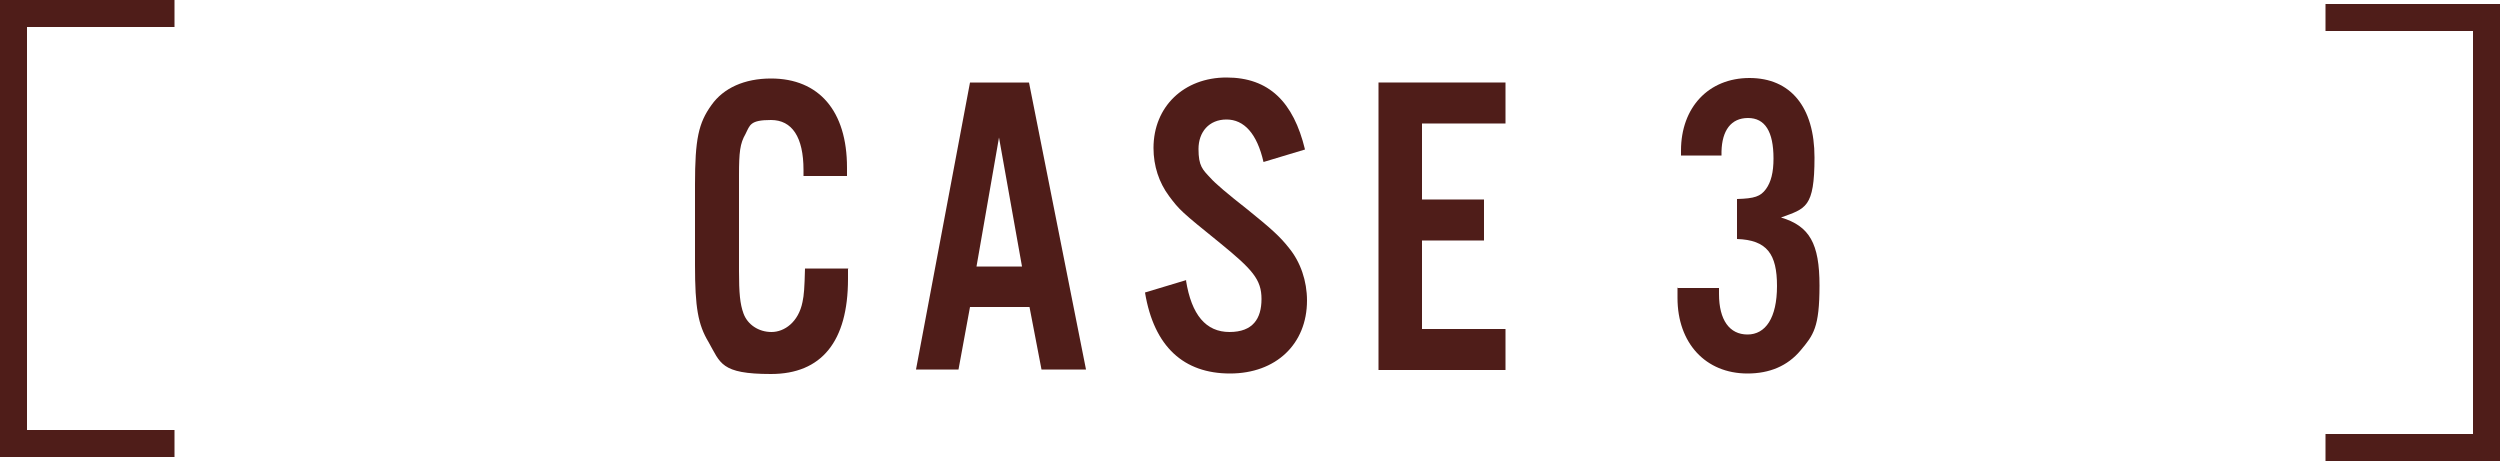
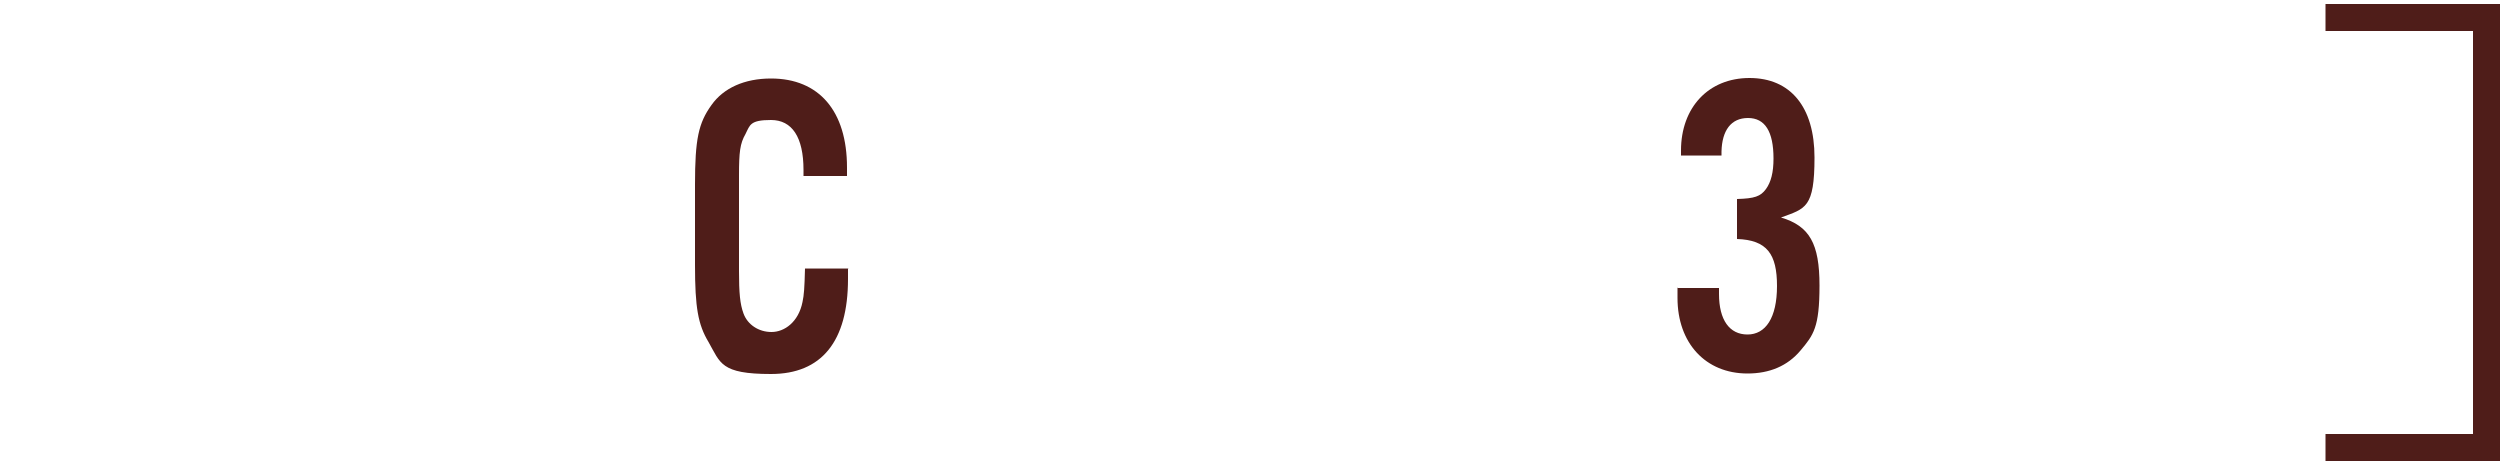
<svg xmlns="http://www.w3.org/2000/svg" version="1.1" viewBox="0 0 500 93">
  <defs>
    <style>
      .cls-1 {
        fill: #4f1d19;
      }
    </style>
  </defs>
  <g>
    <g id="_レイヤー_1" data-name="レイヤー_1">
      <g>
        <g>
          <path class="cls-1" d="M169.6,53.8v2c0,12.5-5.3,19-15.4,19s-10.1-2.2-12.5-6.4c-2.1-3.5-2.7-6.9-2.7-15.4v-16.1c0-9.1.7-12.3,3.3-15.9,2.4-3.4,6.6-5.3,11.9-5.3,9.6,0,15.2,6.5,15.2,17.8v1.7h-8.7v-1.2c0-6.6-2.3-10-6.5-10s-4.2,1-5.1,2.8c-1.1,1.9-1.3,3.6-1.3,8.3v19.1c0,4.4.2,6.6.9,8.5.8,2.2,3,3.7,5.6,3.7s5.4-2,6.2-6c.3-1.4.4-2.8.5-6.7h8.7Z" />
-           <path class="cls-1" d="M193.9,16.5h11.9l11.4,57.4h-8.9l-2.4-12.5h-11.9l-2.3,12.5h-8.5l10.8-57.4ZM195.2,53.3h9.2l-4.6-25.8-4.5,25.8Z" />
-           <path class="cls-1" d="M237.2,56.1c1.1,6.9,4,10.3,8.7,10.3s6.4-2.7,6.4-6.6-1.8-5.9-8.3-11.2c-7.8-6.3-8.1-6.6-10.2-9.4-2-2.7-3.1-6-3.1-9.6,0-8.3,6.1-14.1,14.6-14.1s13.4,4.9,15.7,14.4l-8.3,2.5c-1.3-5.7-3.9-8.5-7.4-8.5s-5.6,2.5-5.6,5.9.8,4.1,2.4,5.8q1.4,1.6,7.4,6.3c4.7,3.8,6.5,5.4,8.3,7.7,2.3,2.8,3.6,6.6,3.6,10.5,0,8.7-6.2,14.6-15.4,14.6s-15.2-5.3-17-16.2l8.3-2.5Z" />
-           <path class="cls-1" d="M275.7,16.5h25.4v8.2h-16.7v15.2h12.4v8.2h-12.4v17.7h16.7v8.2h-25.4V16.5Z" />
          <path class="cls-1" d="M335.4,57.6h8.4v1.2c0,5.2,2.1,8.1,5.7,8.1s5.9-3.3,5.9-9.7-2-9.2-8-9.4v-8c3.5-.1,4.7-.5,5.8-2,1-1.4,1.5-3.3,1.5-6.1,0-5.4-1.7-8.1-5.1-8.1s-5.2,2.5-5.3,6.7v.8h-8.1v-1c0-8.6,5.5-14.5,13.7-14.5s13,5.8,13,15.9-1.8,10.2-6.7,12c5.7,1.7,7.7,5.2,7.7,13.6s-1.2,9.9-3.8,13c-2.6,3.1-6.2,4.6-10.6,4.6-8.4,0-14-6.1-14-15.1v-2.1Z" />
        </g>
-         <polygon class="cls-1" points="34.9 91.4 0 91.4 0 0 34.9 0 34.9 5.4 5.4 5.4 5.4 86 34.9 86 34.9 91.4" />
        <polygon class="cls-1" points="500 92.2 465.1 92.2 465.1 86.8 494.6 86.8 494.6 6.2 465.1 6.2 465.1 .8 500 .8 500 92.2" />
      </g>
    </g>
  </g>
</svg>